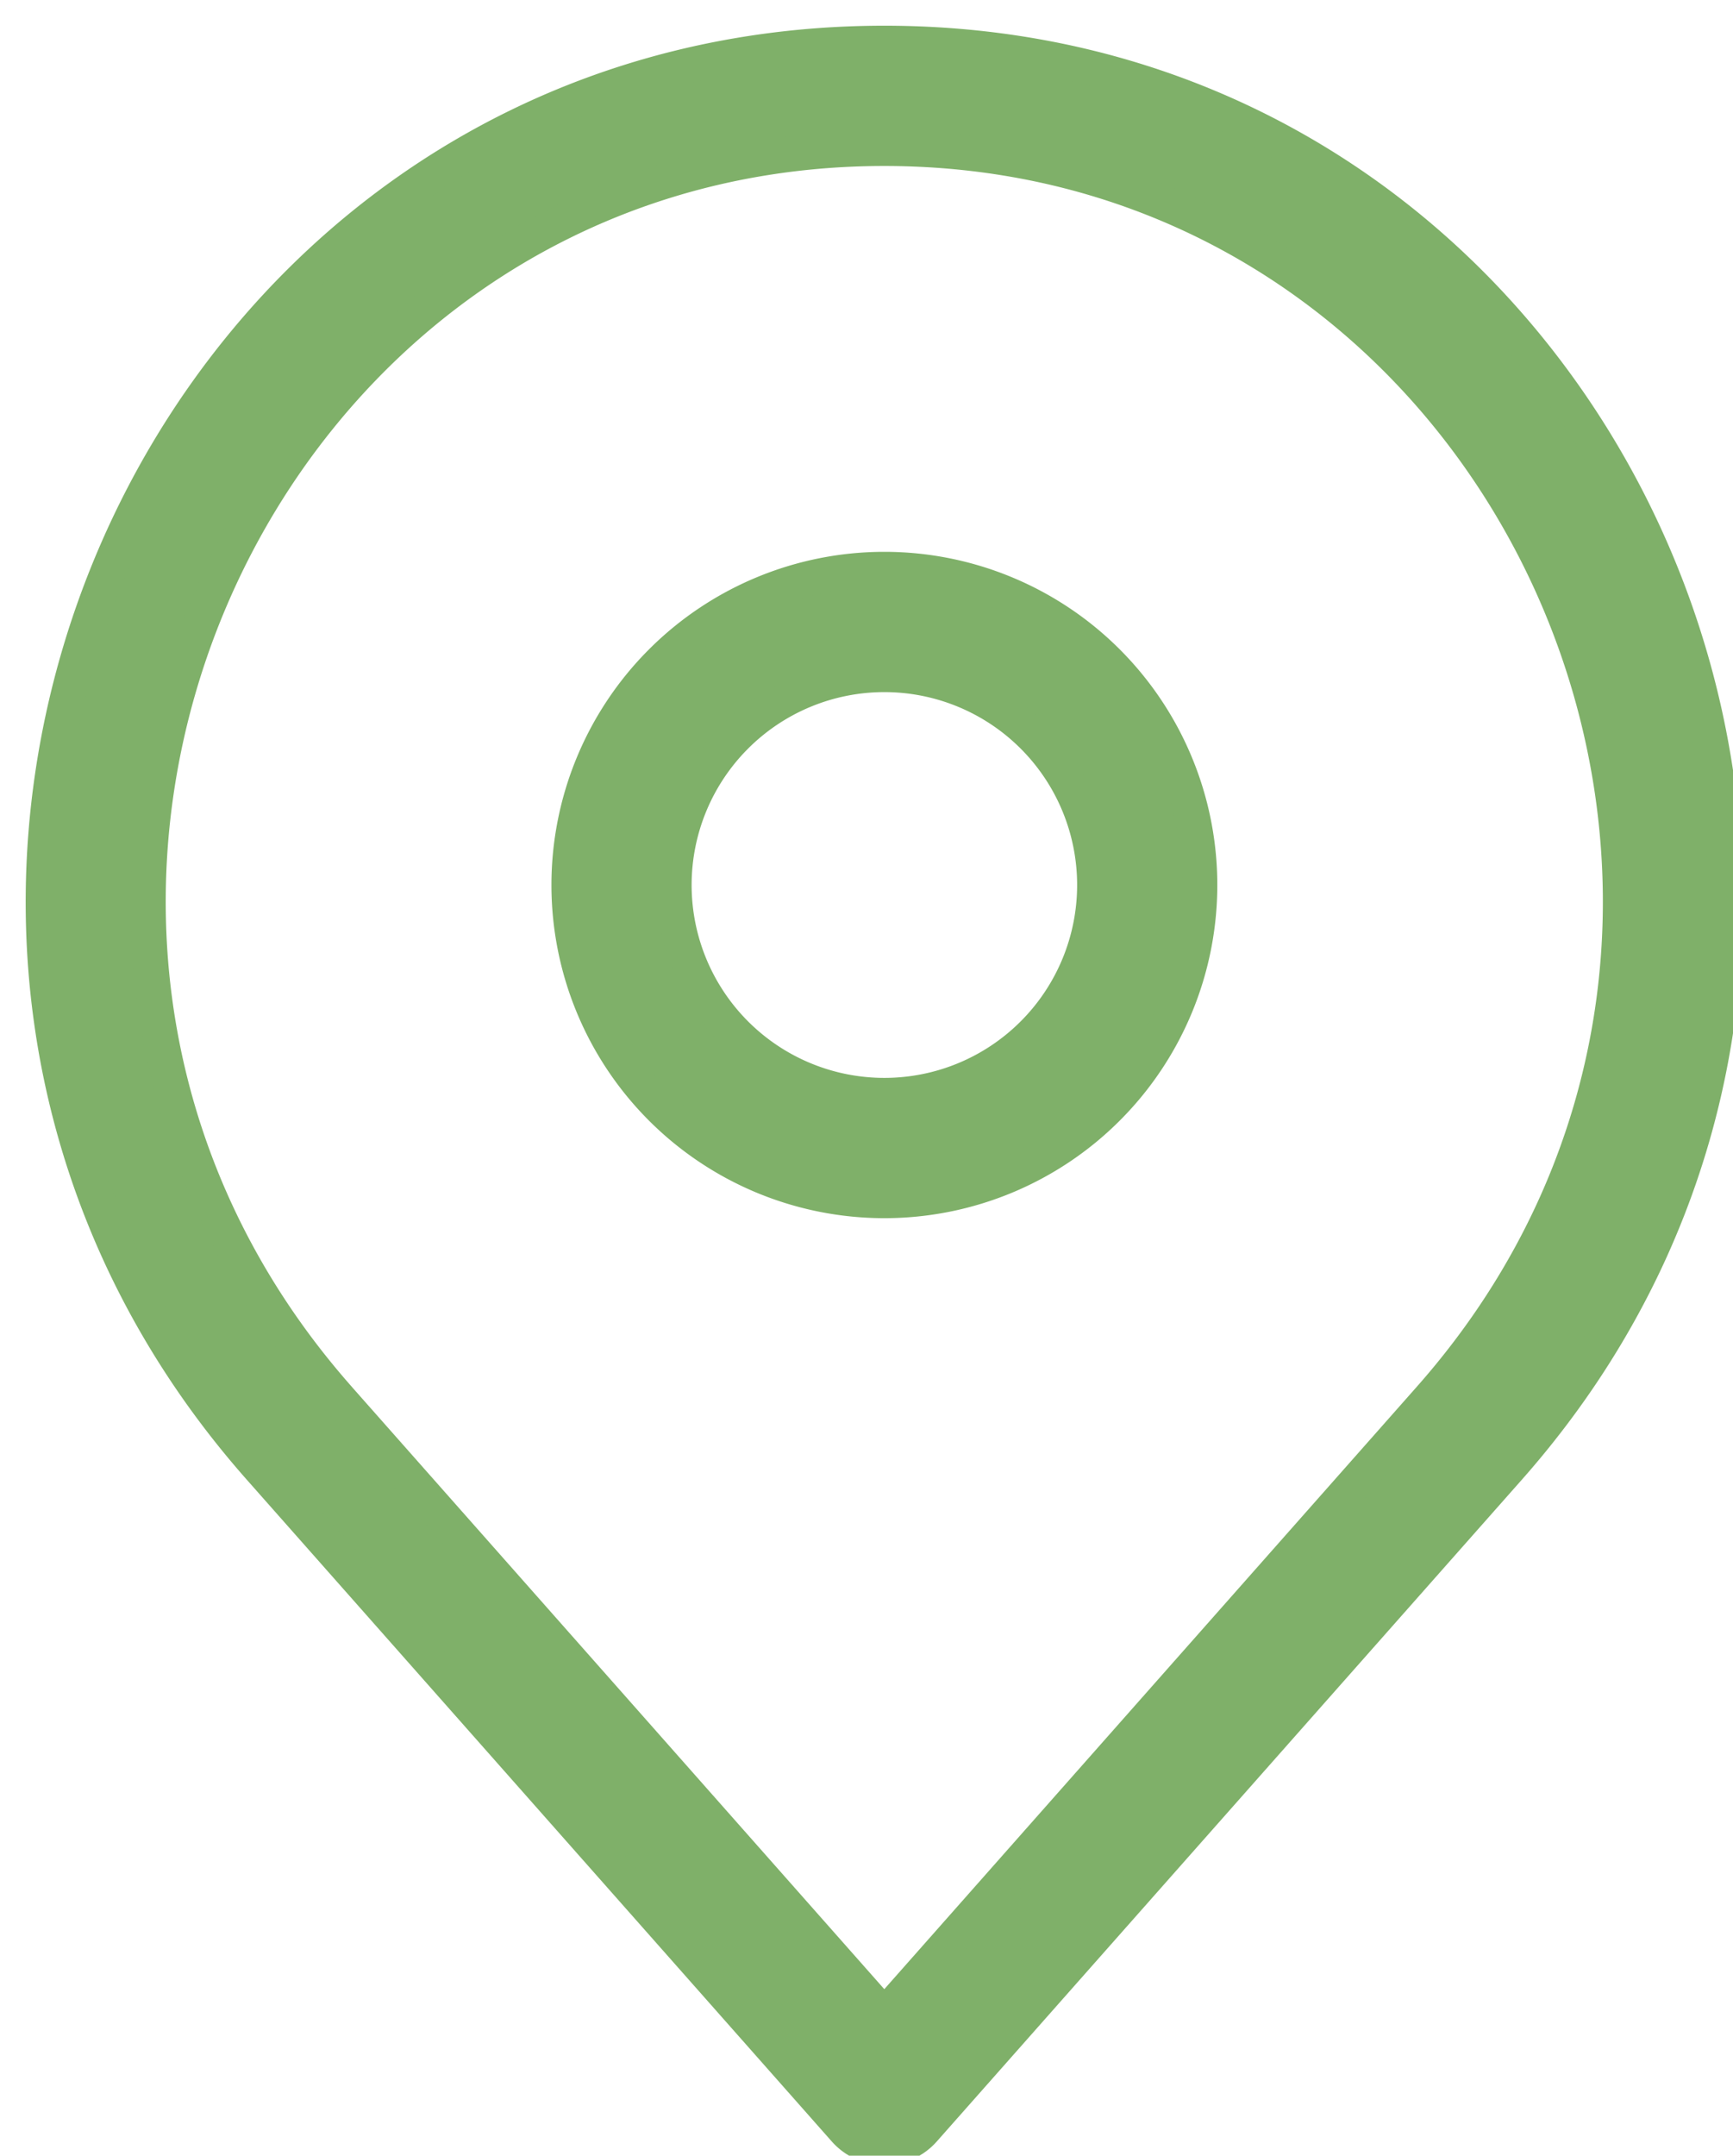
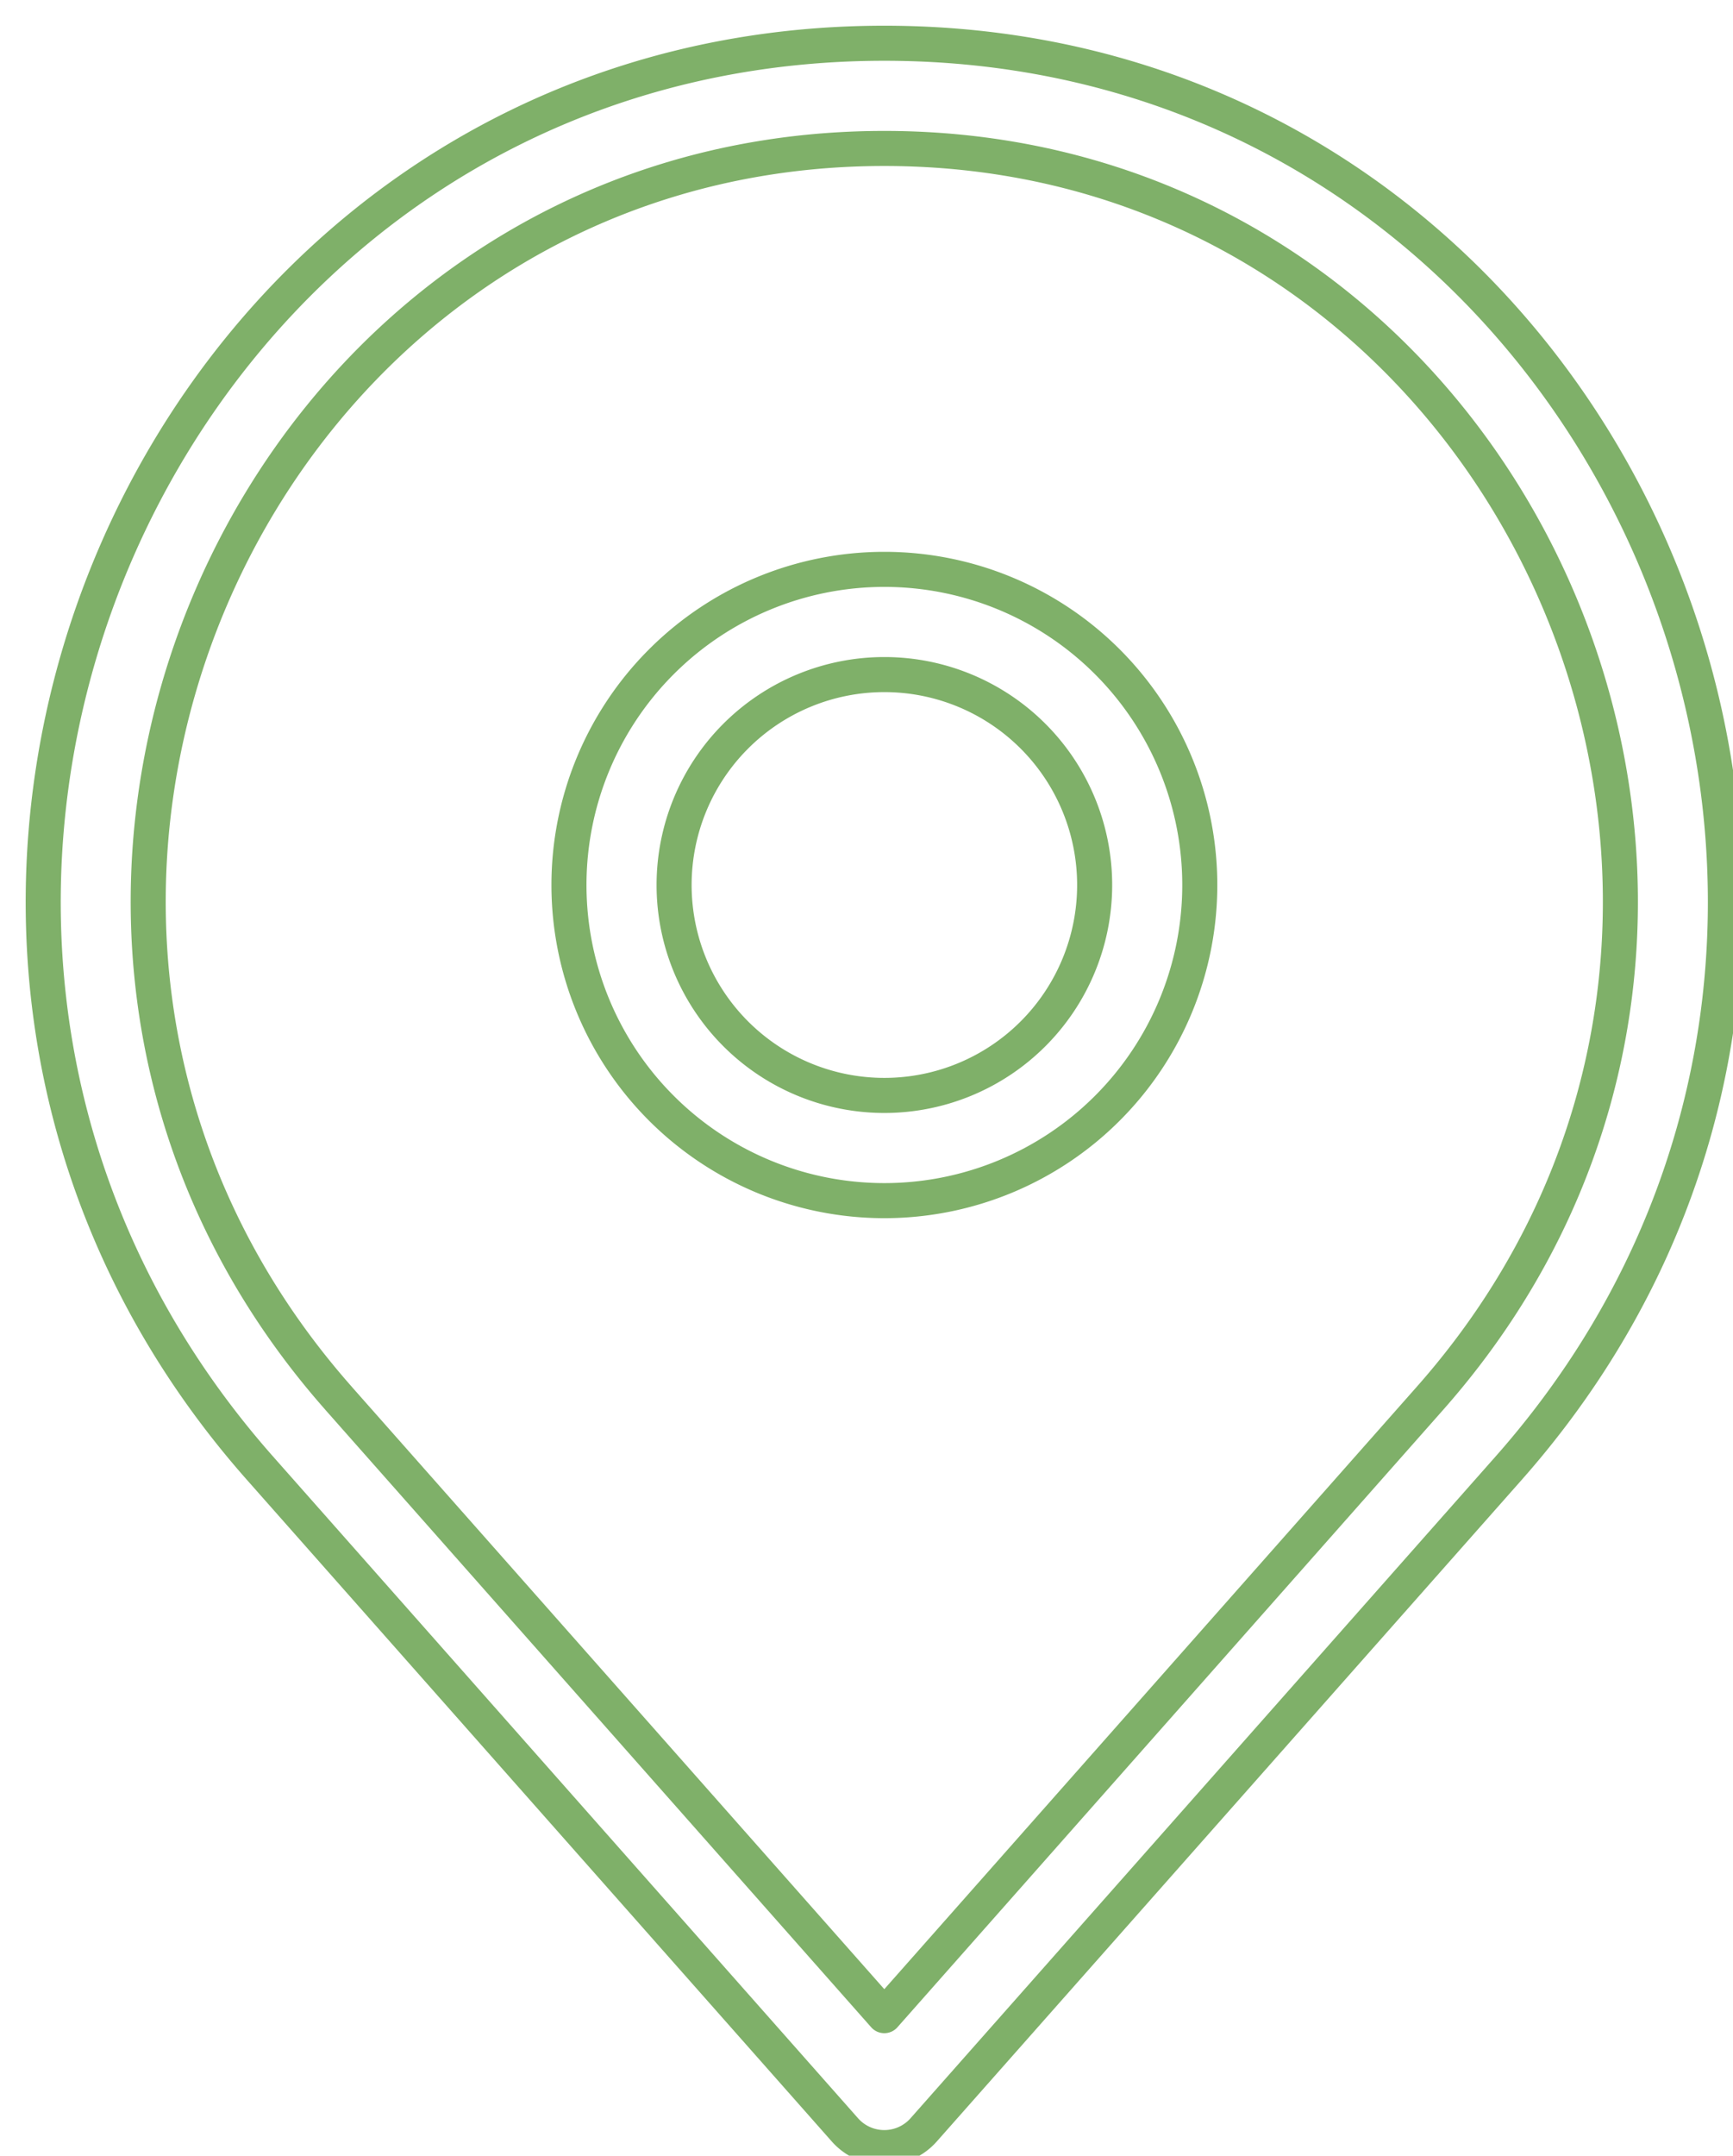
<svg xmlns="http://www.w3.org/2000/svg" width="49.45" height="61.467" viewBox="-1.233 -1.233 49.45 61.467">
  <g data-name="Path 17155">
-     <path d="M24 0C3.212 0-7.645 24.995 6.183 40.628l16.693 18.87a1.5 1.5 0 0 0 2.247 0l16.694-18.87C55.645 24.995 44.788 0 24 0ZM8.43 38.64C-3.753 24.866 5.9 3 24 3c18.098 0 27.754 21.866 15.569 35.64L24 56.241l-15.57-17.6Zm21.572-14.638a6 6 0 1 1-12 0 6 6 0 0 1 12 0Zm3 0a9 9 0 1 1-18 0 9 9 0 1 1 18 0Z" fill="#7fb069" fill-rule="evenodd" />
    <path d="M24 0C3.212 0-7.645 24.995 6.183 40.628l16.693 18.87a1.5 1.5 0 0 0 2.247 0l16.694-18.87C55.645 24.995 44.788 0 24 0h0ZM8.43 38.64C-3.753 24.866 5.9 3 24 3c18.098 0 27.754 21.866 15.569 35.64L24 56.241l-15.57-17.6h0Zm21.572-14.638a6 6 0 1 1-12 0 6 6 0 0 1 12 0h0Zm3 0a9 9 0 1 1-18 0 9 9 0 1 1 18 0h0Z" stroke-linejoin="round" stroke-linecap="round" stroke="#7fb069" fill="transparent" />
  </g>
</svg>